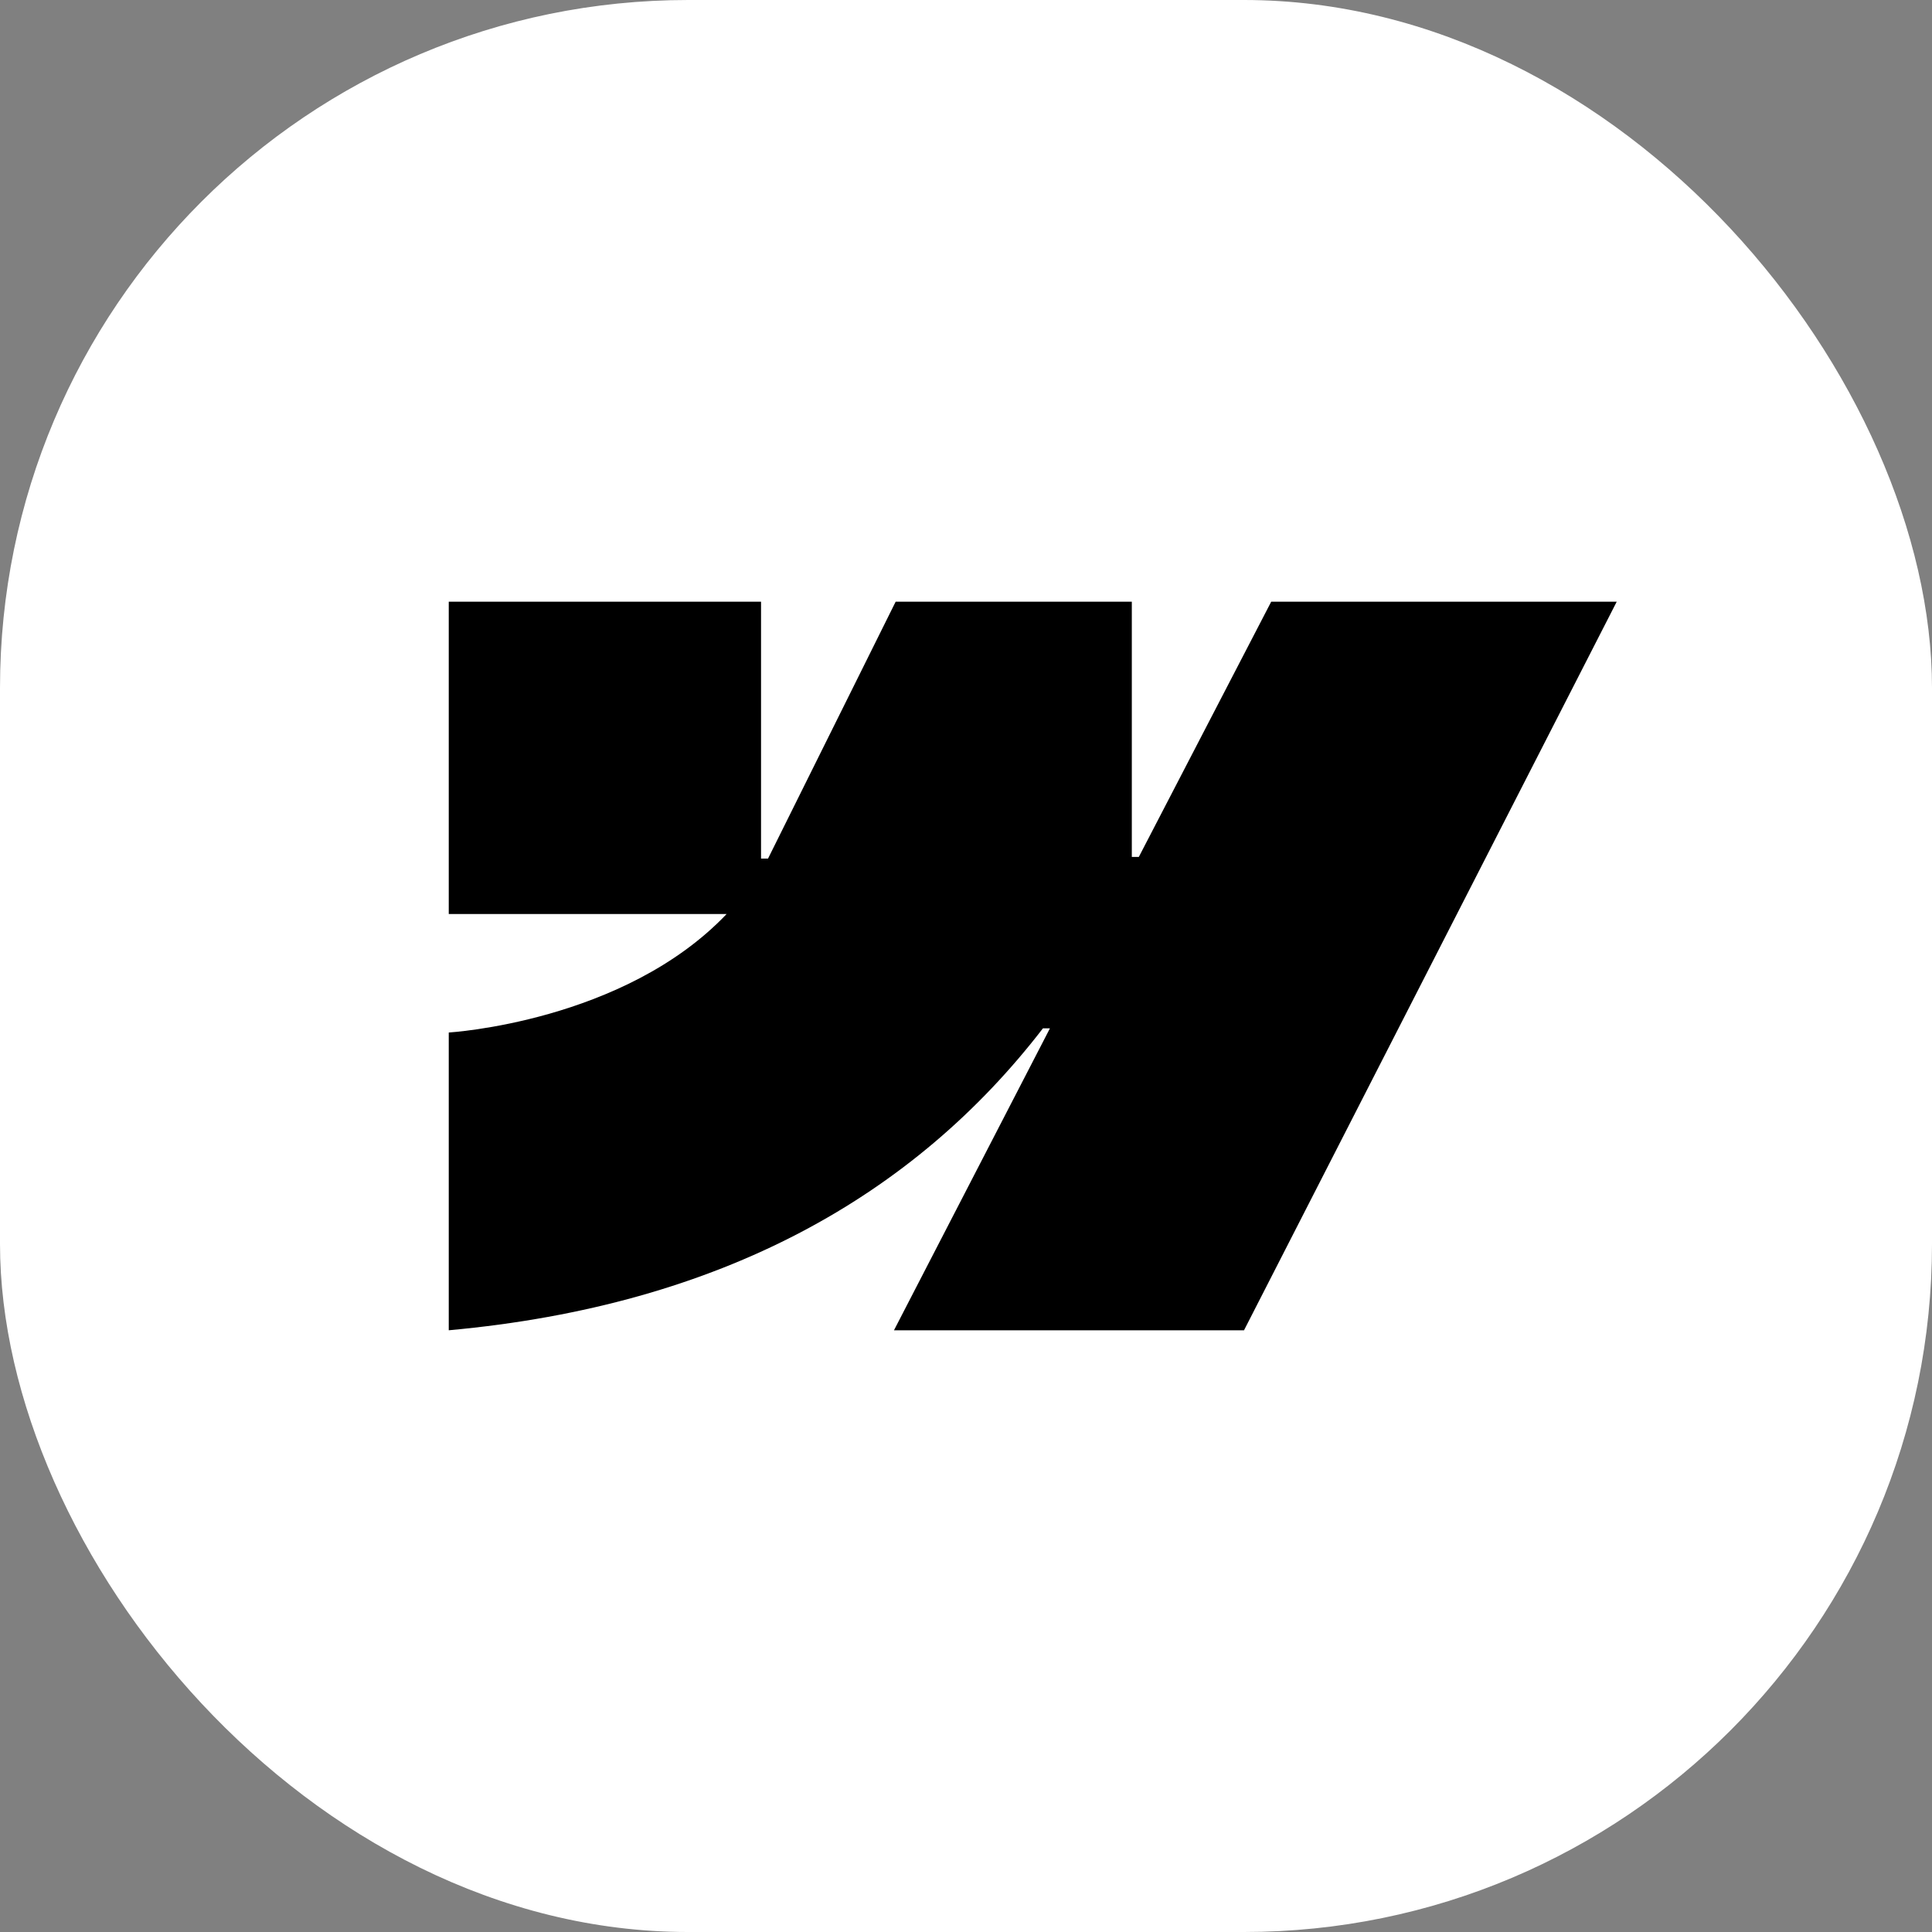
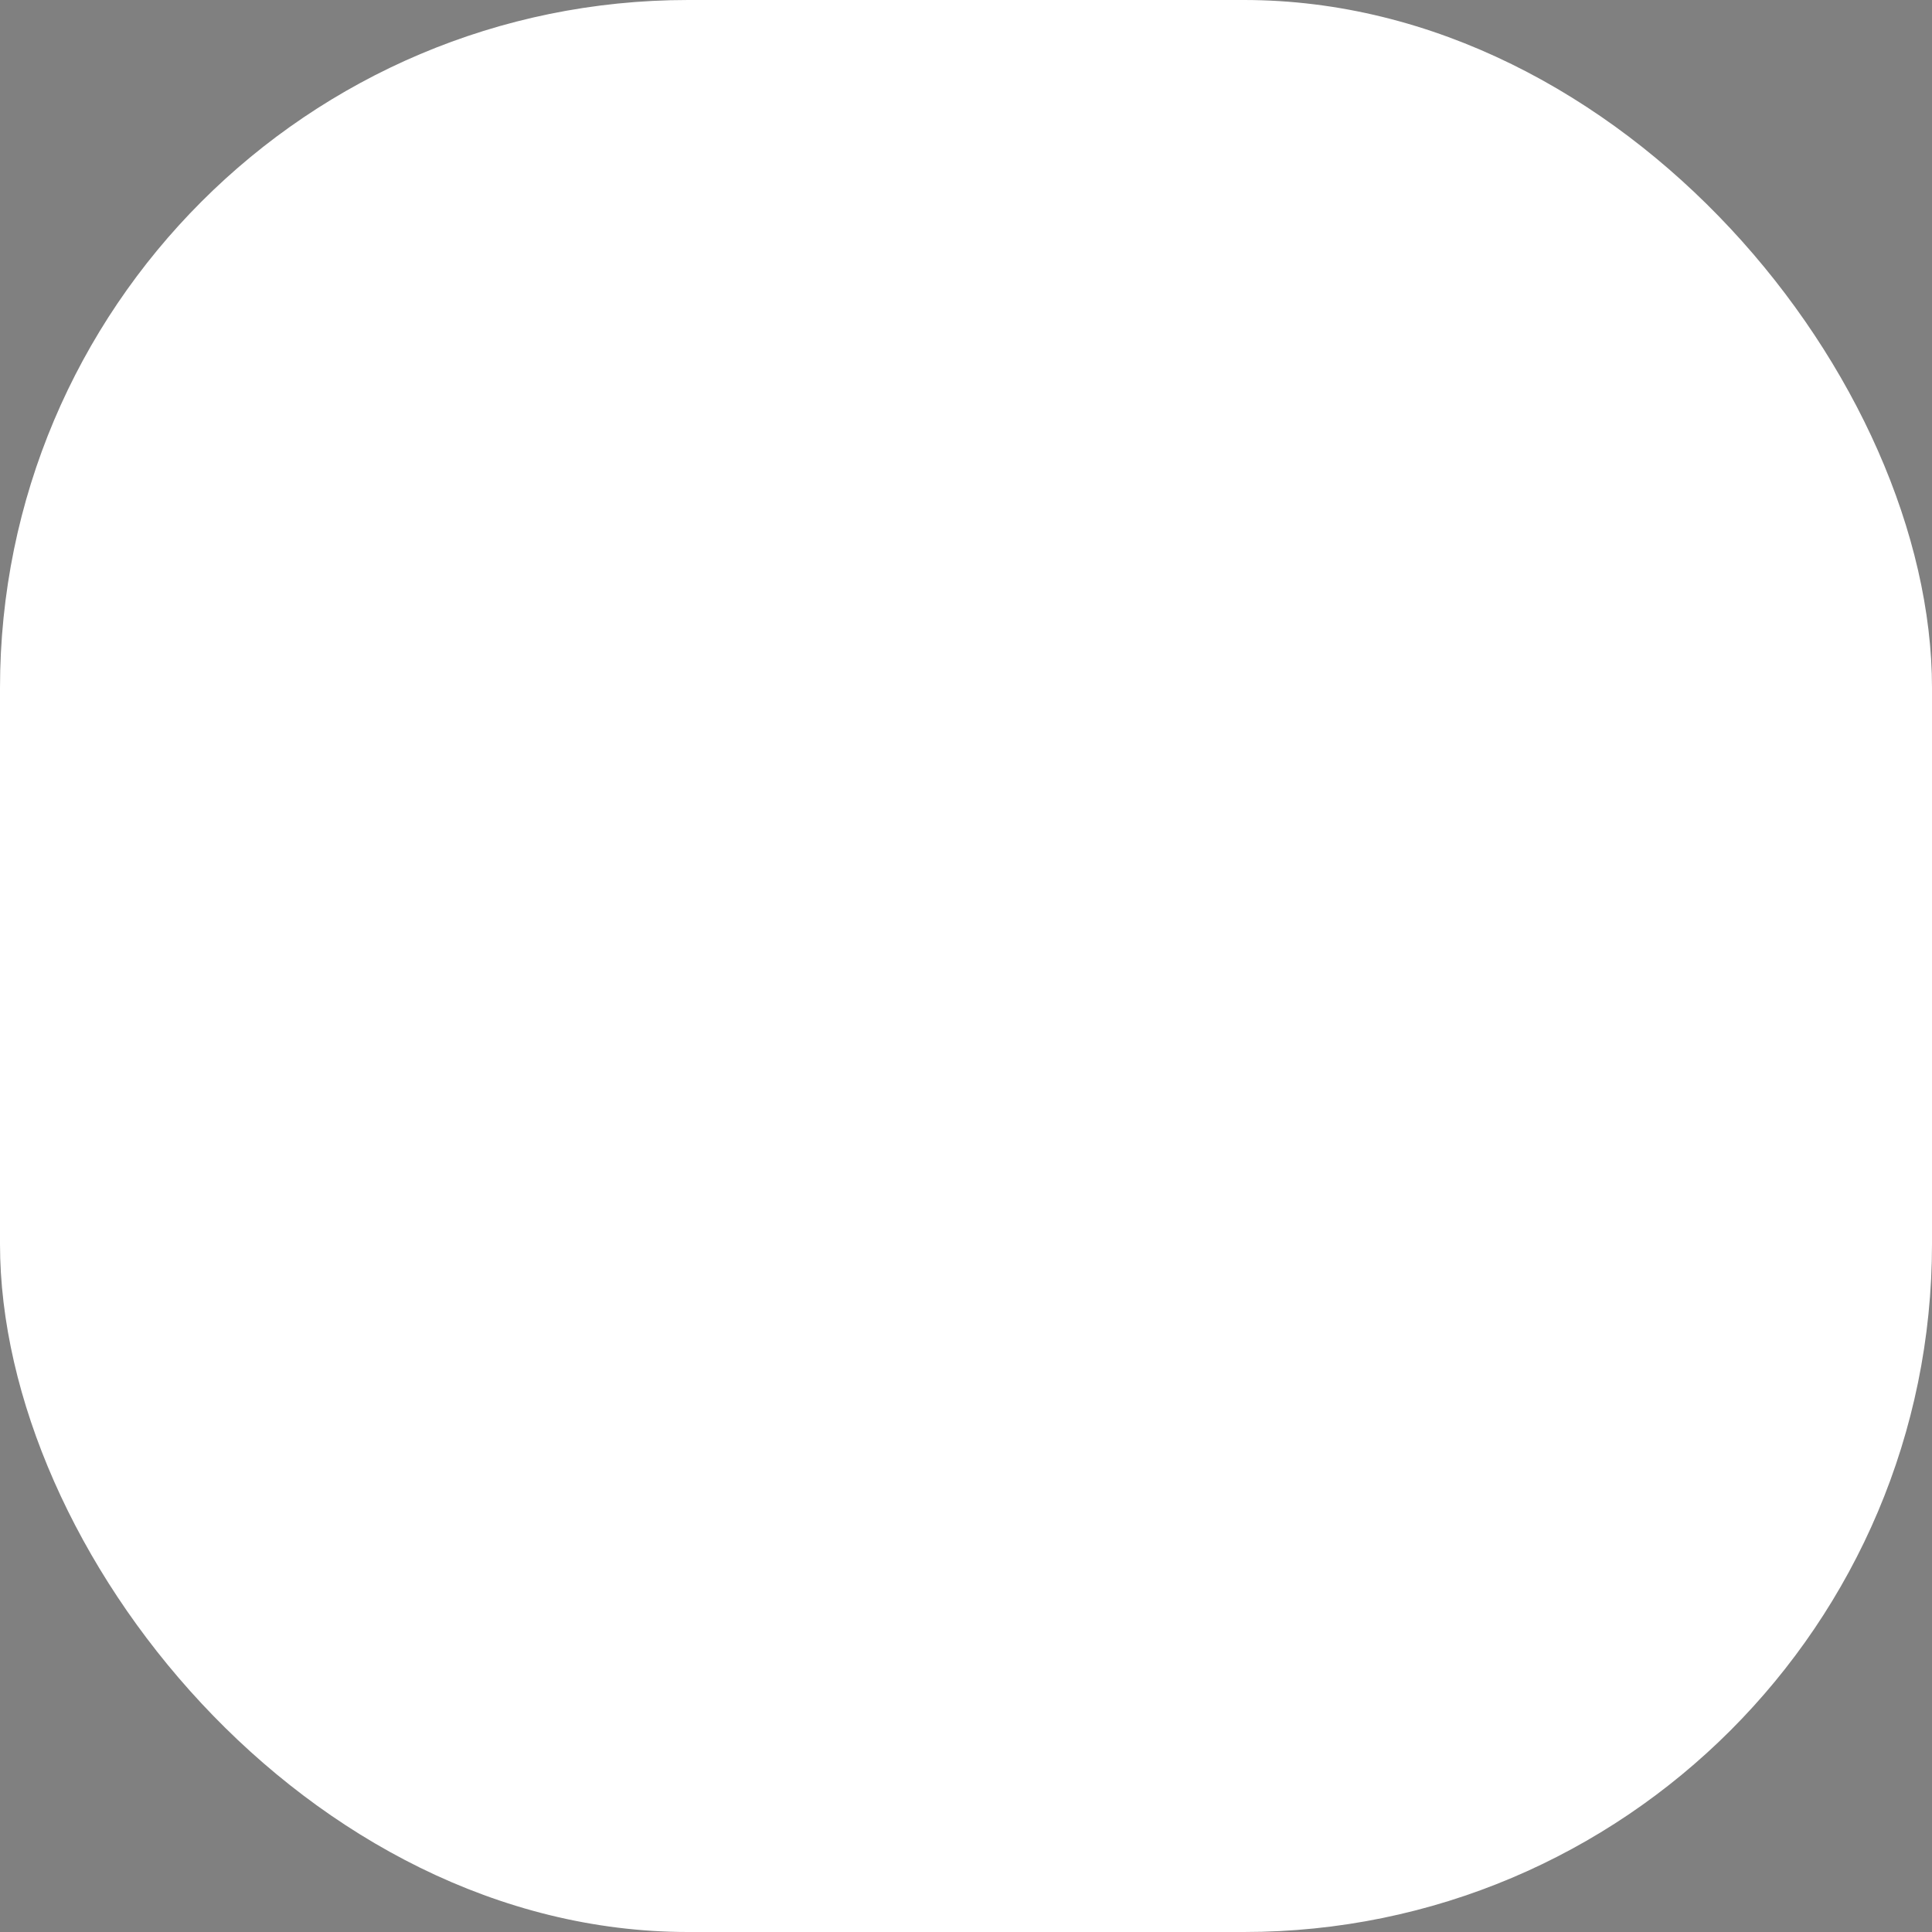
<svg xmlns="http://www.w3.org/2000/svg" id="Layer_1" data-name="Layer 1" viewBox="0 0 392.42 392.42">
  <rect x="0" y="0" width="392.42" height="392.42" fill="#808080" stroke="none" />
  <defs>
    <style>      .cls-1 {        fill: #fff;      }      .cls-1, .cls-2 {        stroke-width: 0px;      }      .cls-2 {        fill: #000;        fill-rule: evenodd;      }    </style>
  </defs>
  <rect class="cls-1" width="392.42" height="392.42" rx="139.77" ry="139.77" />
-   <path class="cls-2" d="M328.38,122.22l-75.7,147.98h-71.1l31.68-61.33h-1.42c-26.13,33.92-65.13,56.26-120.69,61.33v-60.48s35.54-2.1,56.44-24.07h-56.44v-63.43h63.43v52.17h1.42s25.92-52.17,25.92-52.17h47.97v51.84h1.42s26.89-51.84,26.89-51.84h70.17Z" />
</svg>